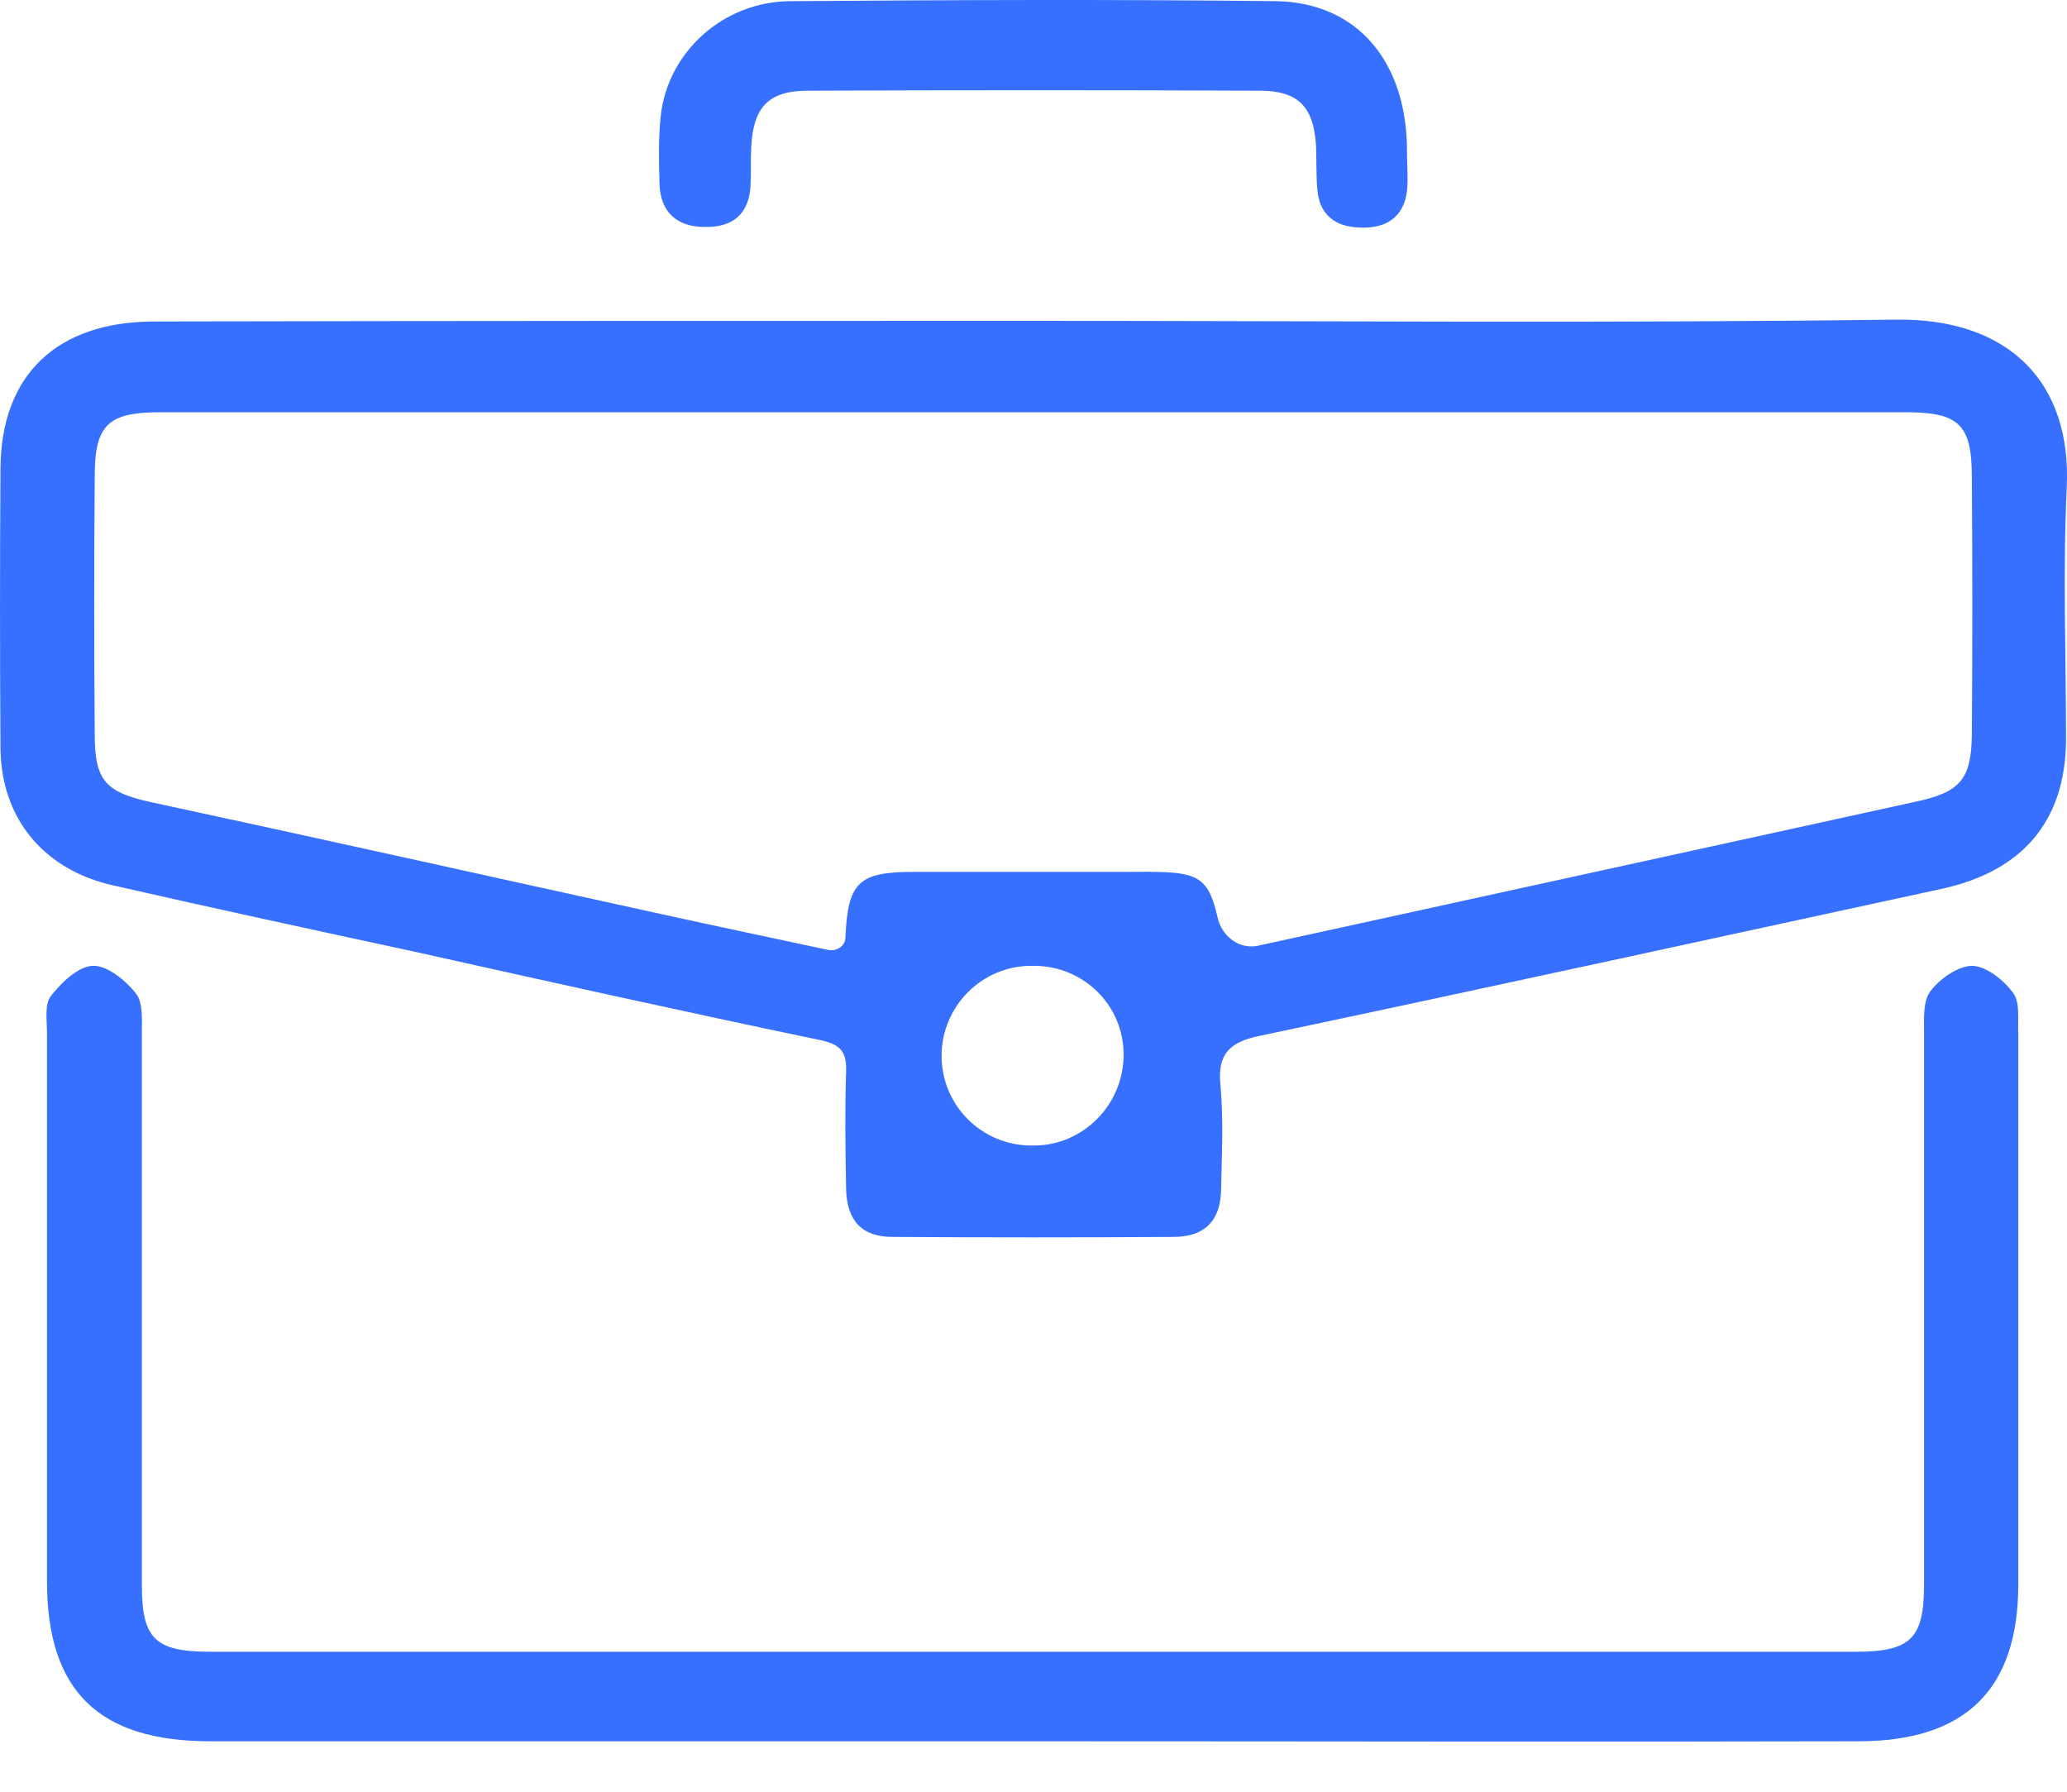
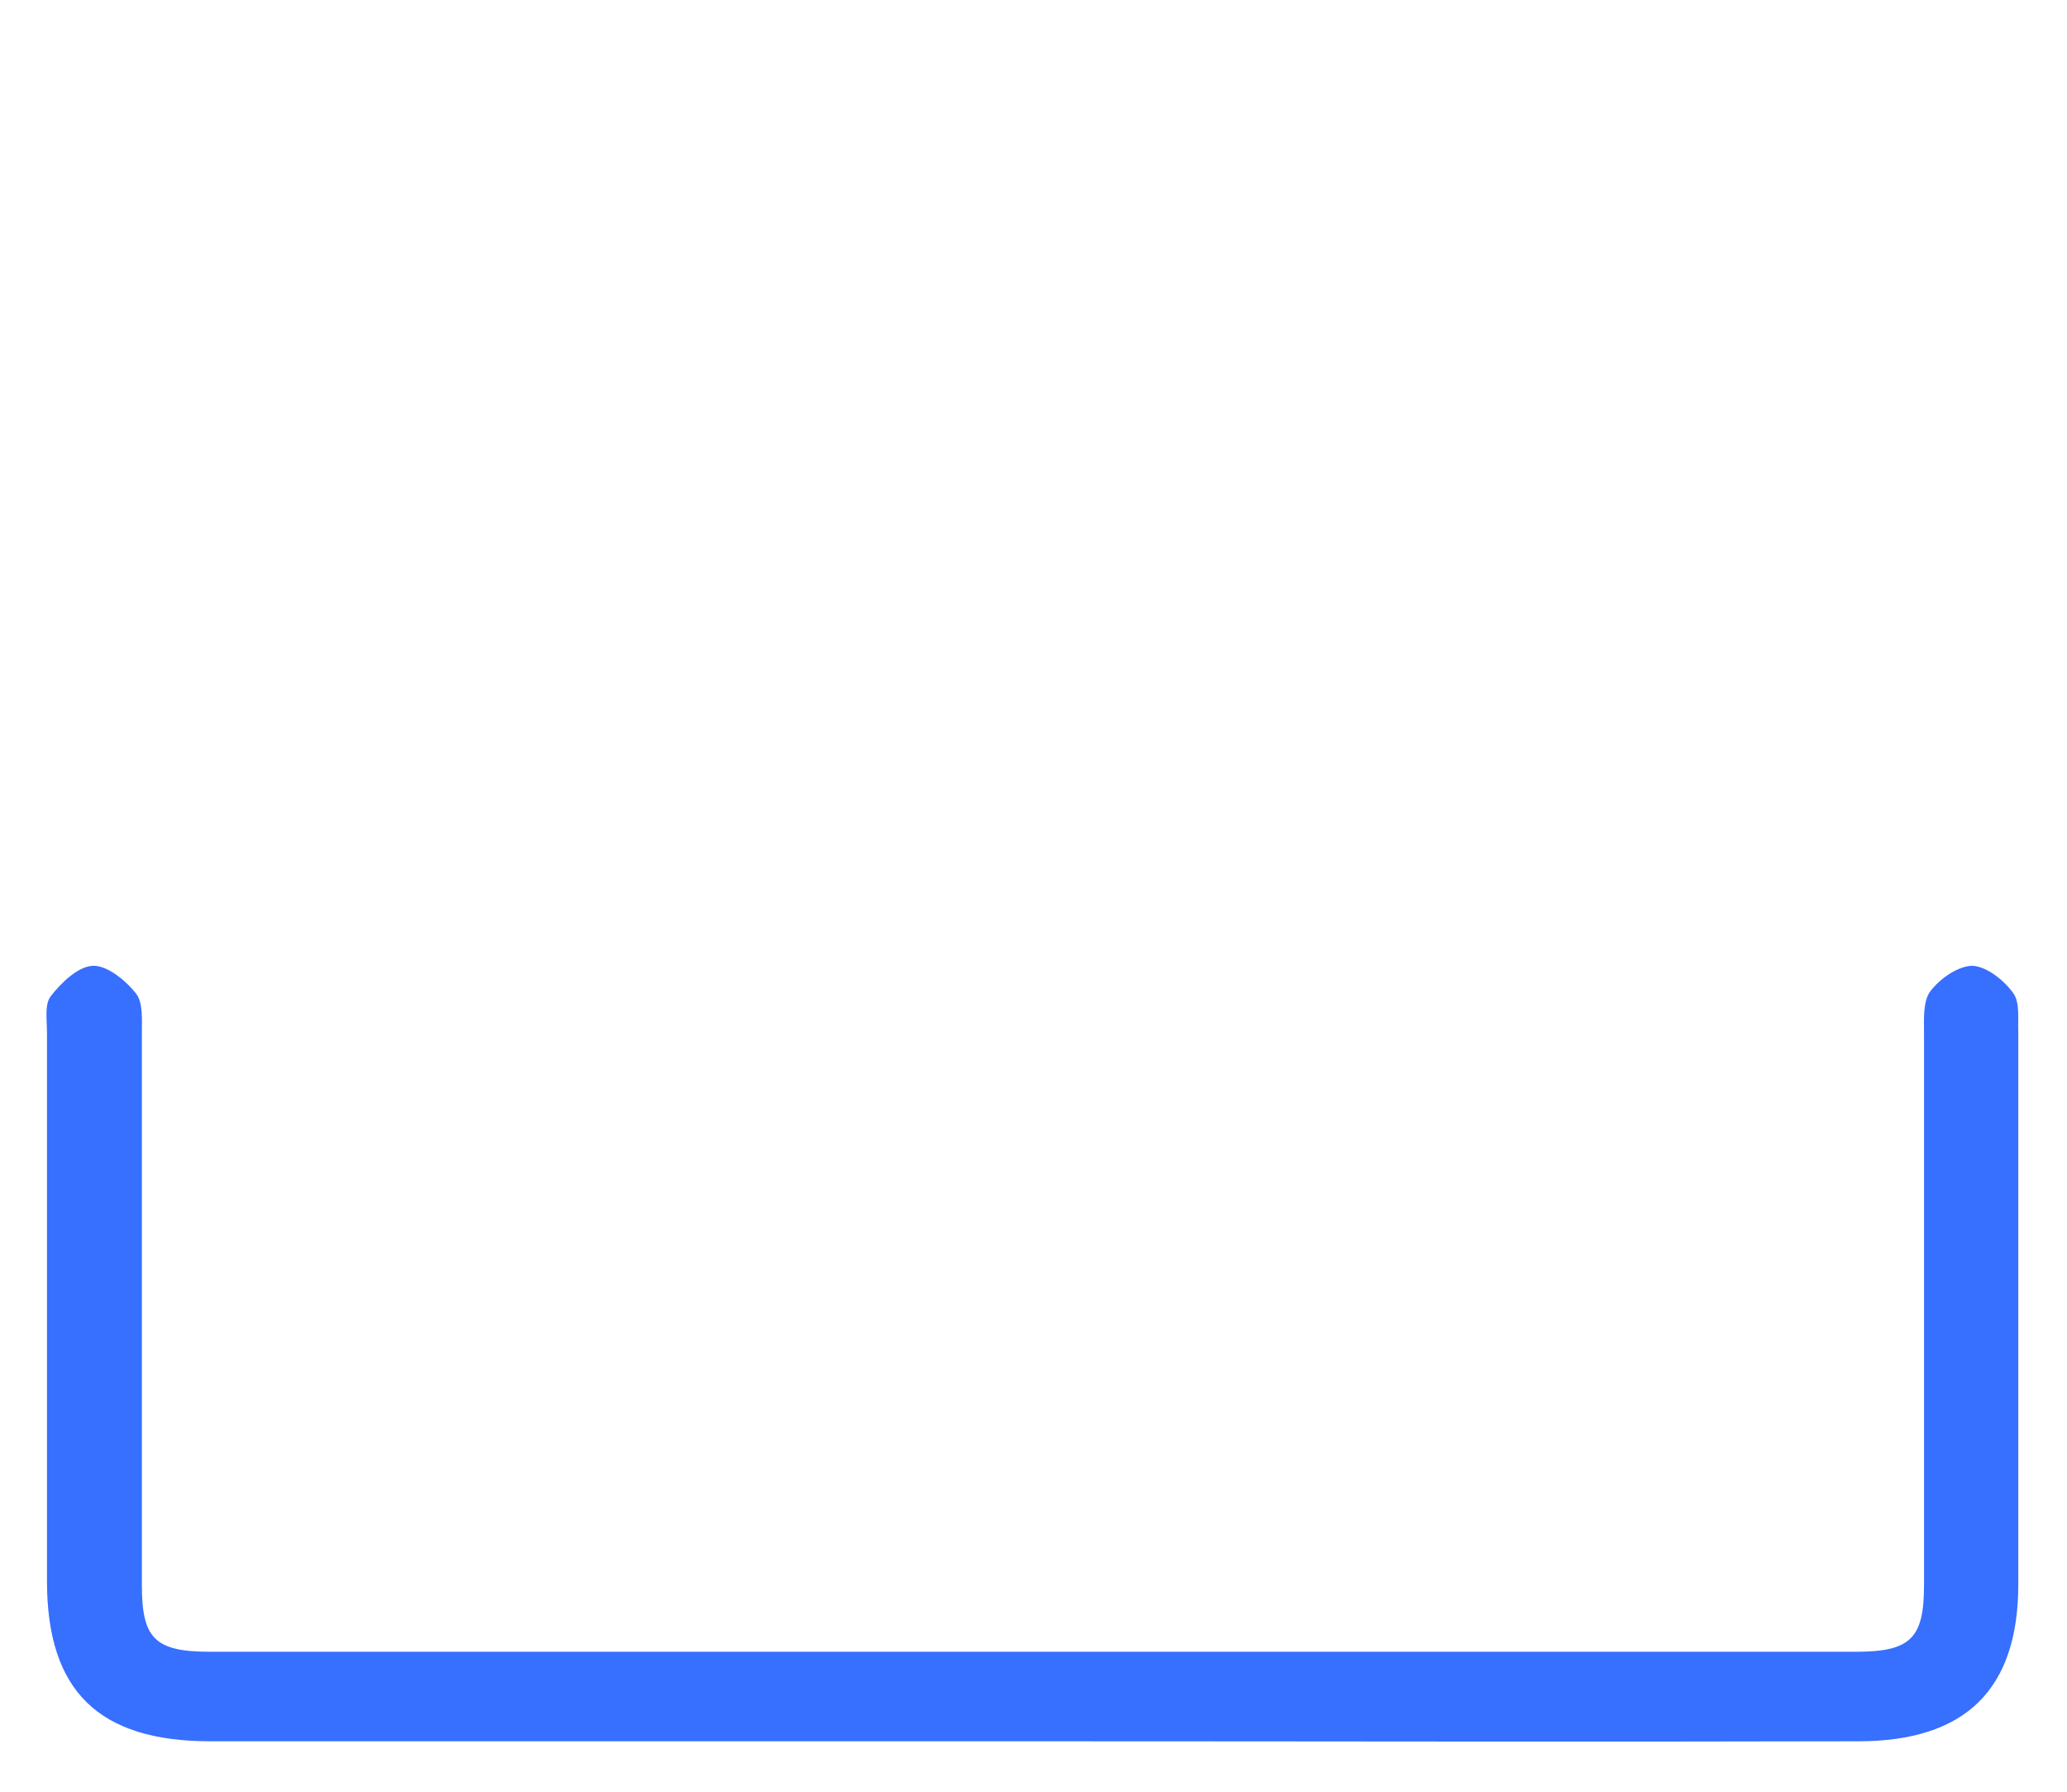
<svg xmlns="http://www.w3.org/2000/svg" width="30" height="26" viewBox="0 0 30 26" fill="none">
-   <path d="M15.025 4.656C19.194 4.656 23.363 4.692 27.522 4.638C29.162 4.619 30.071 5.552 29.996 7.08C29.939 8.297 29.986 9.514 29.986 10.74C29.977 11.911 29.359 12.643 28.178 12.899C24.881 13.613 21.583 14.335 18.285 15.031C17.835 15.122 17.667 15.305 17.714 15.754C17.76 16.257 17.732 16.76 17.723 17.263C17.714 17.711 17.489 17.949 17.03 17.949C15.671 17.958 14.313 17.958 12.954 17.949C12.505 17.949 12.289 17.711 12.28 17.245C12.27 16.677 12.261 16.119 12.28 15.552C12.289 15.278 12.214 15.159 11.914 15.095C9.938 14.683 7.961 14.244 5.994 13.805C4.551 13.494 3.108 13.183 1.665 12.853C0.644 12.634 0.016 11.883 0.007 10.859C-0.002 9.505 -0.002 8.151 0.007 6.797C0.016 5.433 0.831 4.665 2.246 4.665C6.509 4.656 10.762 4.656 15.025 4.656ZM17.673 13.318C17.735 13.591 17.993 13.785 18.266 13.722C21.442 13.027 24.618 12.332 27.794 11.636C28.441 11.499 28.609 11.316 28.619 10.676C28.628 9.422 28.628 8.178 28.619 6.925C28.619 6.156 28.431 5.982 27.654 5.982C19.212 5.982 10.762 5.982 2.321 5.982C1.572 5.982 1.375 6.165 1.375 6.906C1.365 8.16 1.365 9.404 1.375 10.658C1.375 11.335 1.534 11.499 2.218 11.646C4.682 12.176 7.136 12.725 9.6 13.265C10.398 13.441 11.204 13.609 12.017 13.784C12.14 13.81 12.27 13.729 12.27 13.604C12.308 12.798 12.458 12.652 13.273 12.652C14.285 12.652 15.306 12.652 16.318 12.652C17.347 12.644 17.52 12.643 17.673 13.318ZM15.005 16.623C15.725 16.623 16.308 16.025 16.308 15.305C16.308 14.585 15.725 14.015 15.005 14.015C14.993 14.015 14.982 14.015 14.97 14.015C14.25 14.015 13.666 14.602 13.666 15.322C13.666 16.042 14.25 16.623 14.97 16.623C14.982 16.623 14.993 16.623 15.005 16.623Z" fill="#376FFF" />
  <path d="M14.997 25.268C11.015 25.268 7.033 25.268 3.052 25.268C1.431 25.268 0.682 24.537 0.682 22.945C0.682 20.291 0.682 17.638 0.682 14.985C0.682 14.802 0.644 14.573 0.738 14.454C0.888 14.262 1.131 14.024 1.347 14.015C1.553 14.006 1.825 14.226 1.974 14.418C2.077 14.546 2.059 14.793 2.059 14.994C2.059 17.666 2.059 20.328 2.059 23C2.059 23.777 2.246 23.969 3.052 23.969C11.015 23.969 18.978 23.969 26.932 23.969C27.729 23.969 27.925 23.777 27.925 23C27.925 20.328 27.925 17.666 27.925 14.994C27.925 14.784 27.907 14.528 28.019 14.381C28.159 14.198 28.422 14.015 28.628 14.015C28.834 14.024 29.087 14.226 29.218 14.409C29.321 14.546 29.284 14.793 29.293 14.985C29.293 17.657 29.293 20.319 29.293 22.99C29.293 24.518 28.525 25.268 26.97 25.268C22.988 25.278 18.997 25.268 14.997 25.268Z" fill="#376FFF" />
-   <path d="M20.421 2.222C20.421 2.405 20.44 2.588 20.421 2.771C20.374 3.155 20.112 3.32 19.737 3.302C19.372 3.293 19.147 3.11 19.119 2.744C19.1 2.533 19.11 2.314 19.1 2.103C19.063 1.554 18.847 1.316 18.285 1.316C16.102 1.307 13.919 1.307 11.727 1.316C11.146 1.316 10.931 1.563 10.903 2.14C10.893 2.323 10.903 2.506 10.893 2.689C10.874 3.101 10.64 3.302 10.228 3.293C9.816 3.293 9.591 3.073 9.572 2.68C9.563 2.341 9.554 2.003 9.591 1.673C9.694 0.758 10.49 0.026 11.465 0.017C13.826 -0.001 16.177 -0.01 18.538 0.017C19.709 0.045 20.43 0.905 20.421 2.222Z" fill="#376FFF" />
</svg>